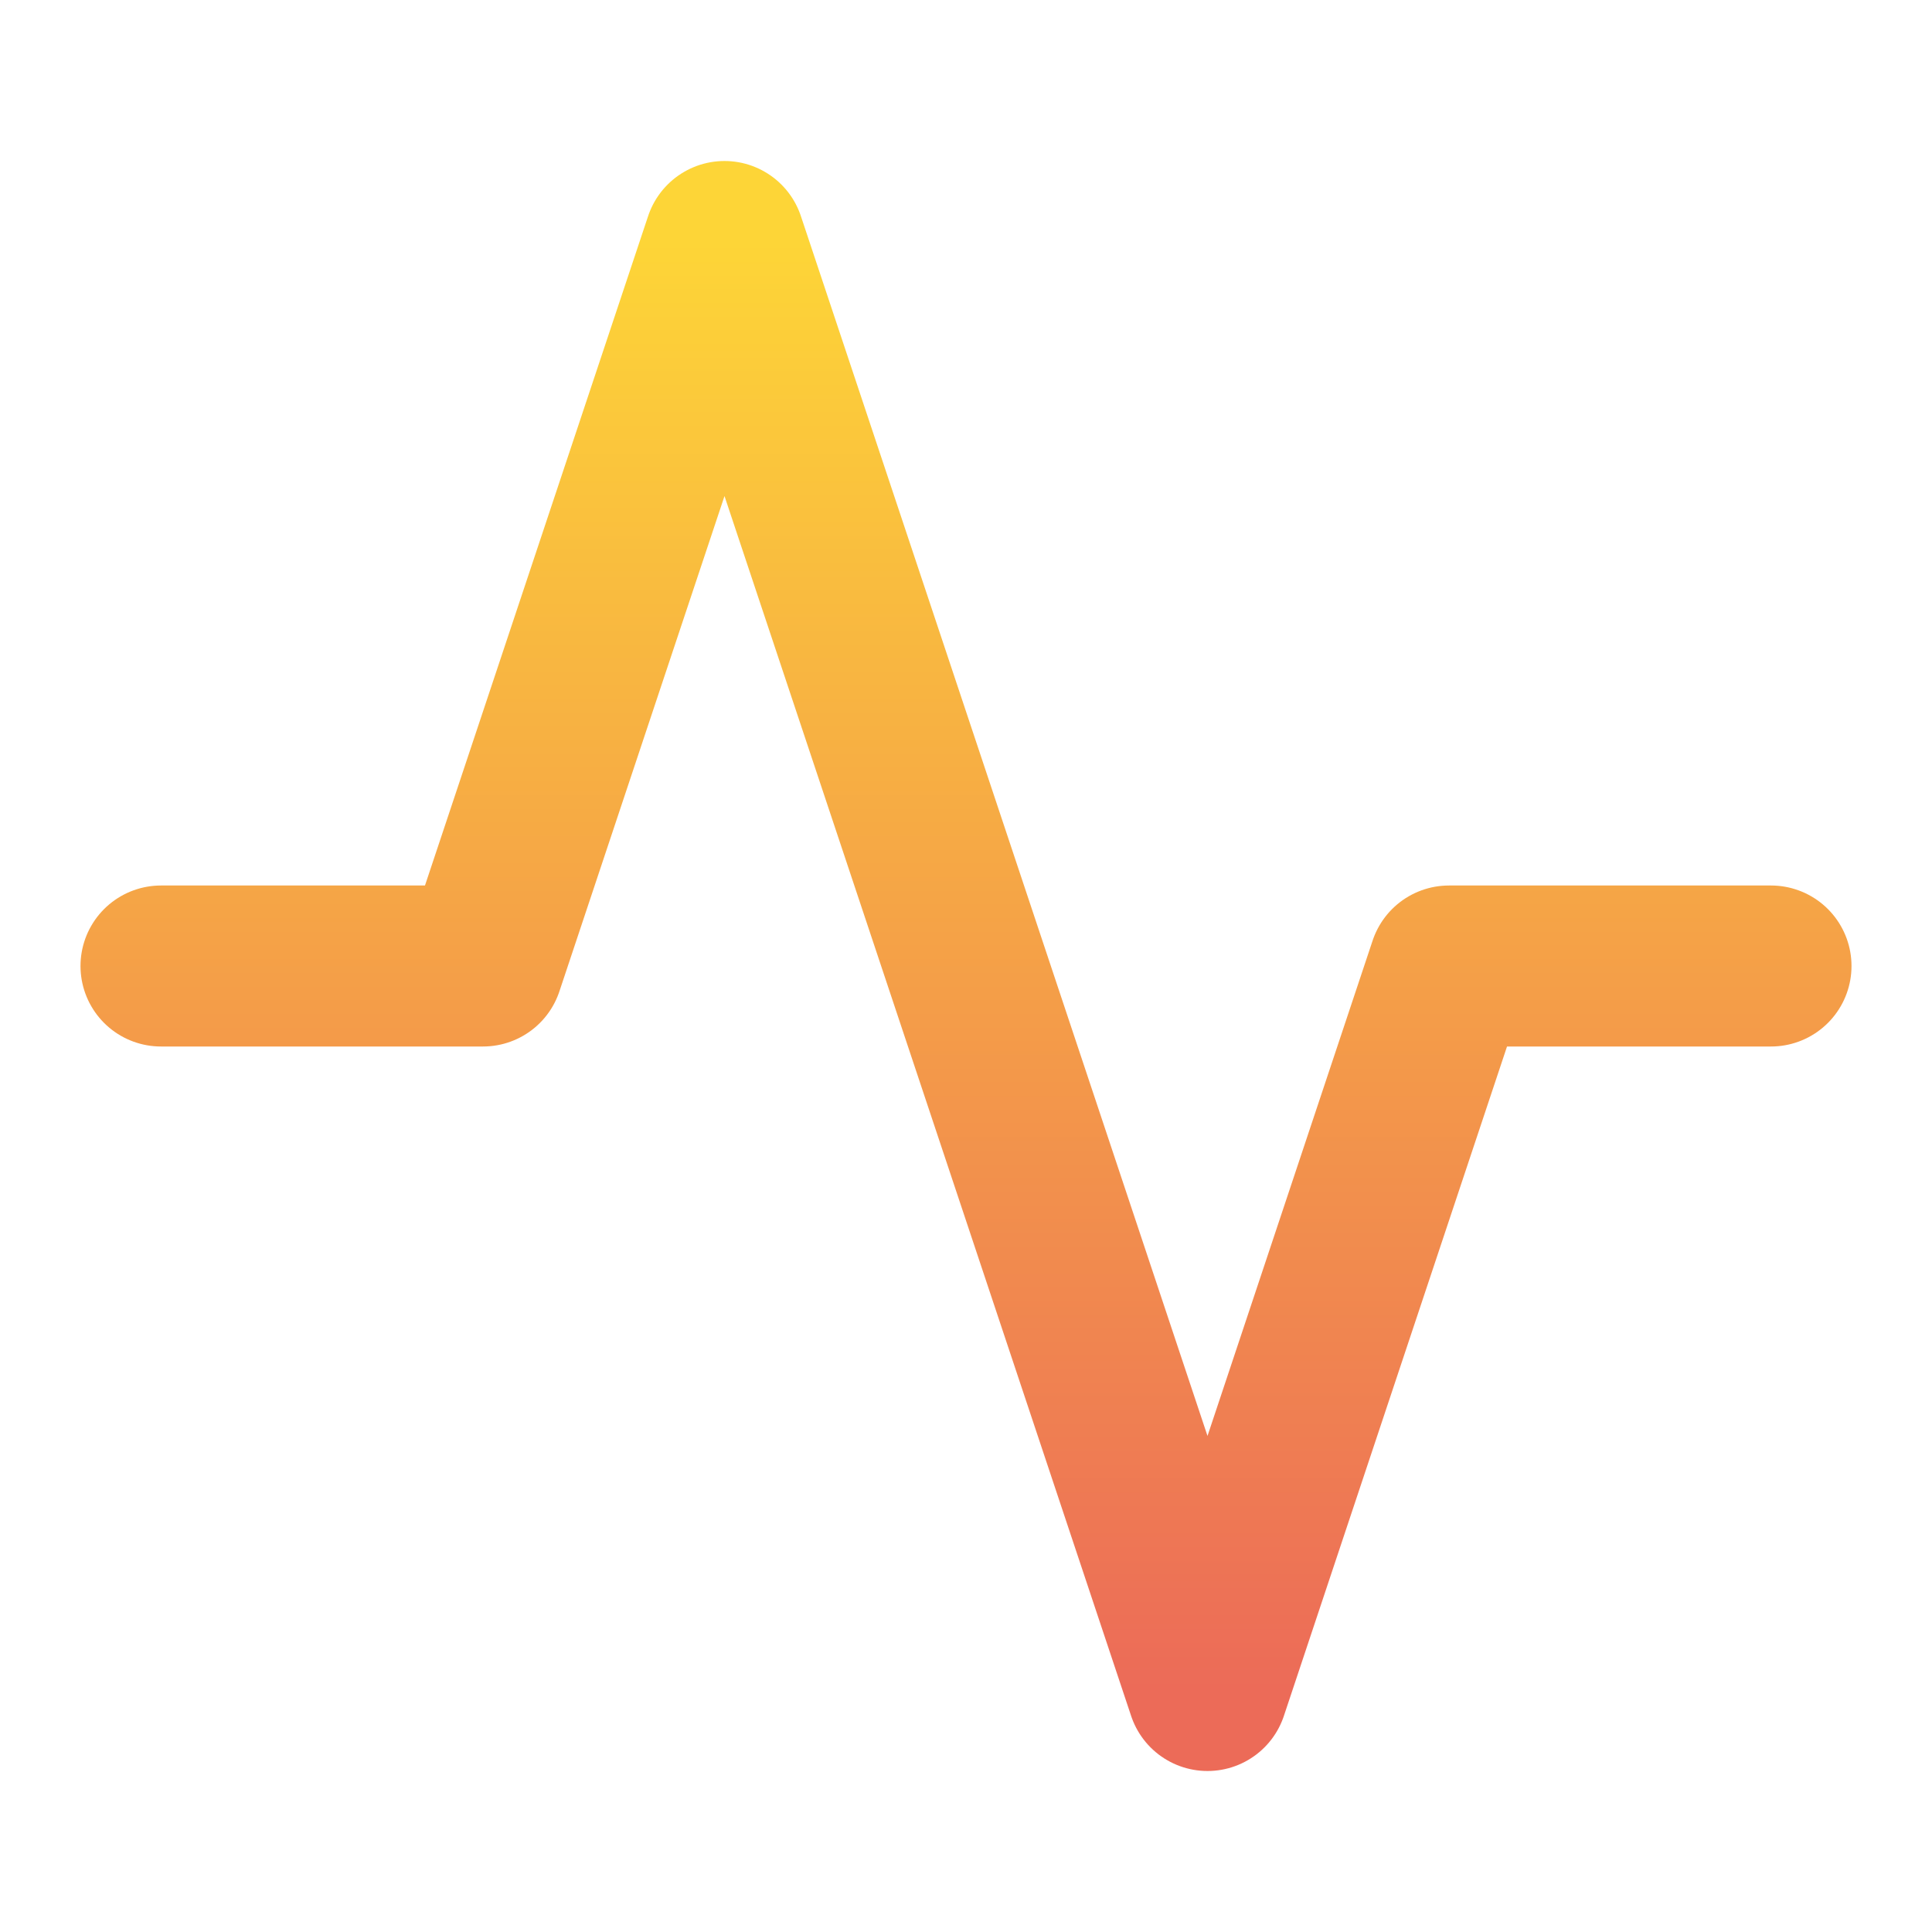
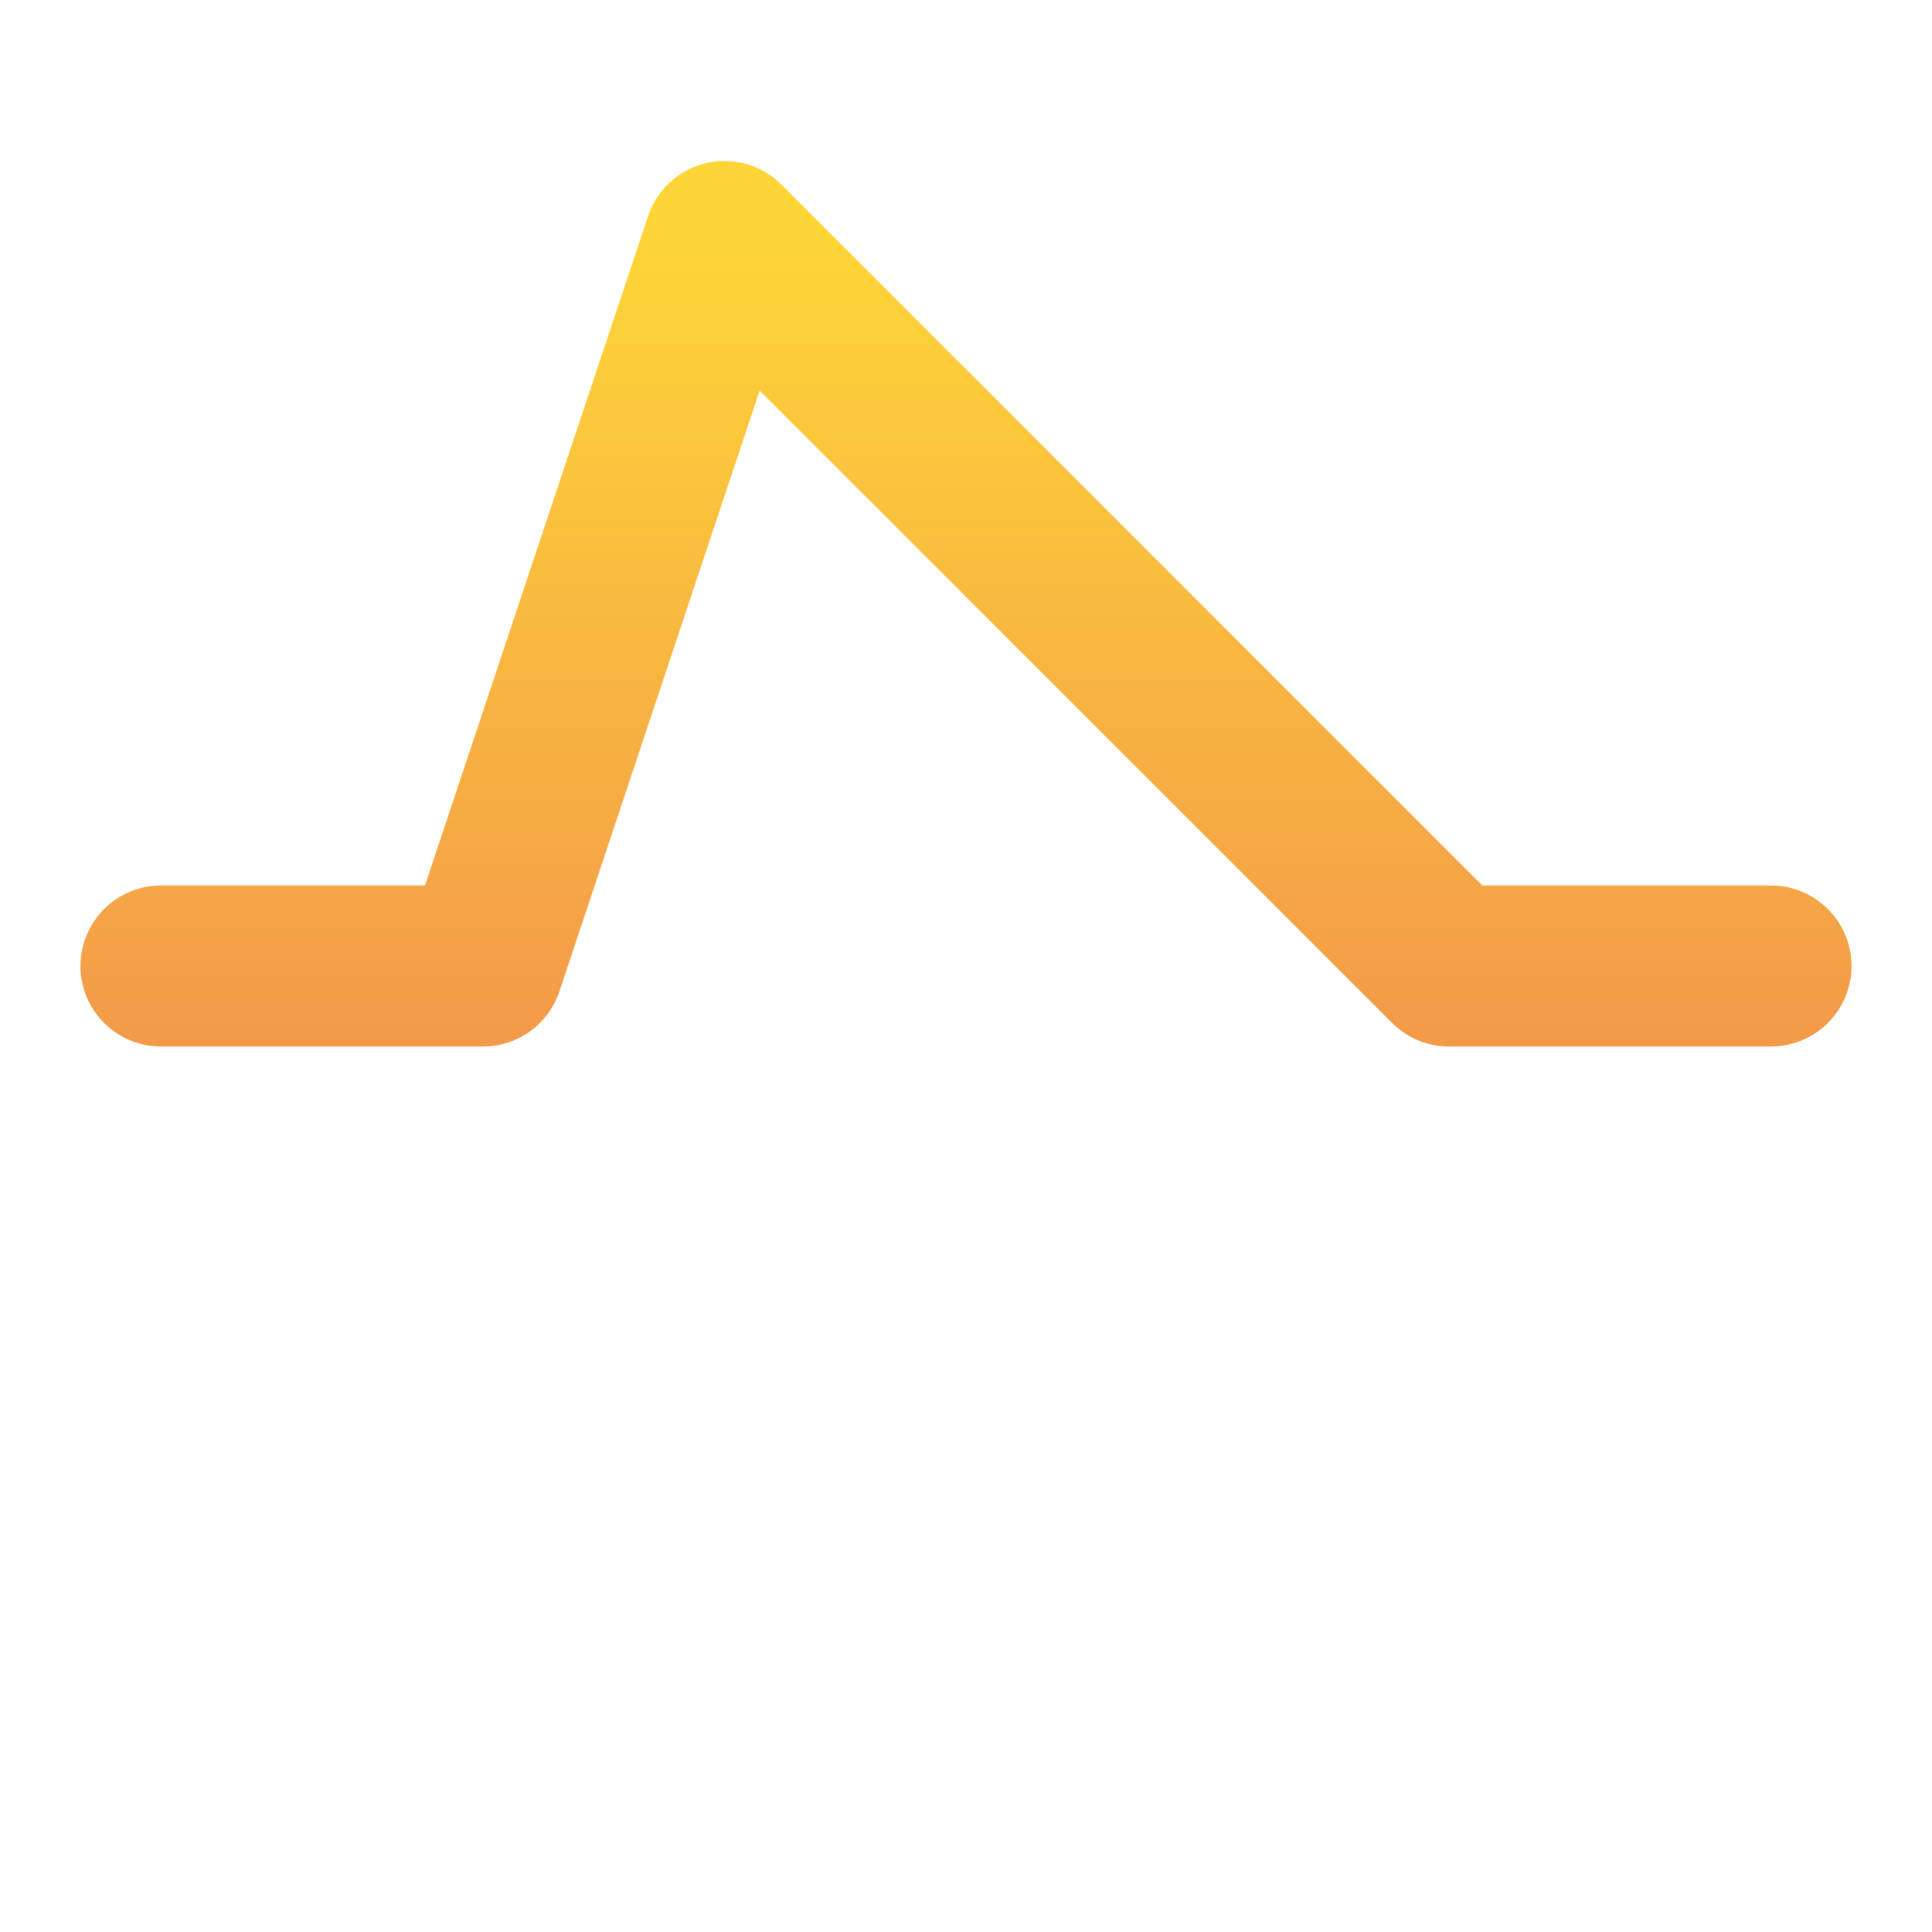
<svg xmlns="http://www.w3.org/2000/svg" width="24" height="24" viewBox="0 0 24 24" fill="none">
-   <path d="M22 12H18L15 21L9 3L6 12H2" stroke="url(#paint0_linear_141_7520)" stroke-width="2" stroke-linecap="round" stroke-linejoin="round" />
+   <path d="M22 12H18L9 3L6 12H2" stroke="url(#paint0_linear_141_7520)" stroke-width="2" stroke-linecap="round" stroke-linejoin="round" />
  <defs>
    <linearGradient id="paint0_linear_141_7520" x1="12" y1="3" x2="12" y2="21" gradientUnits="userSpaceOnUse">
      <stop stop-color="#FDD537" />
      <stop offset="1" stop-color="#EC6B58" />
    </linearGradient>
  </defs>
</svg>